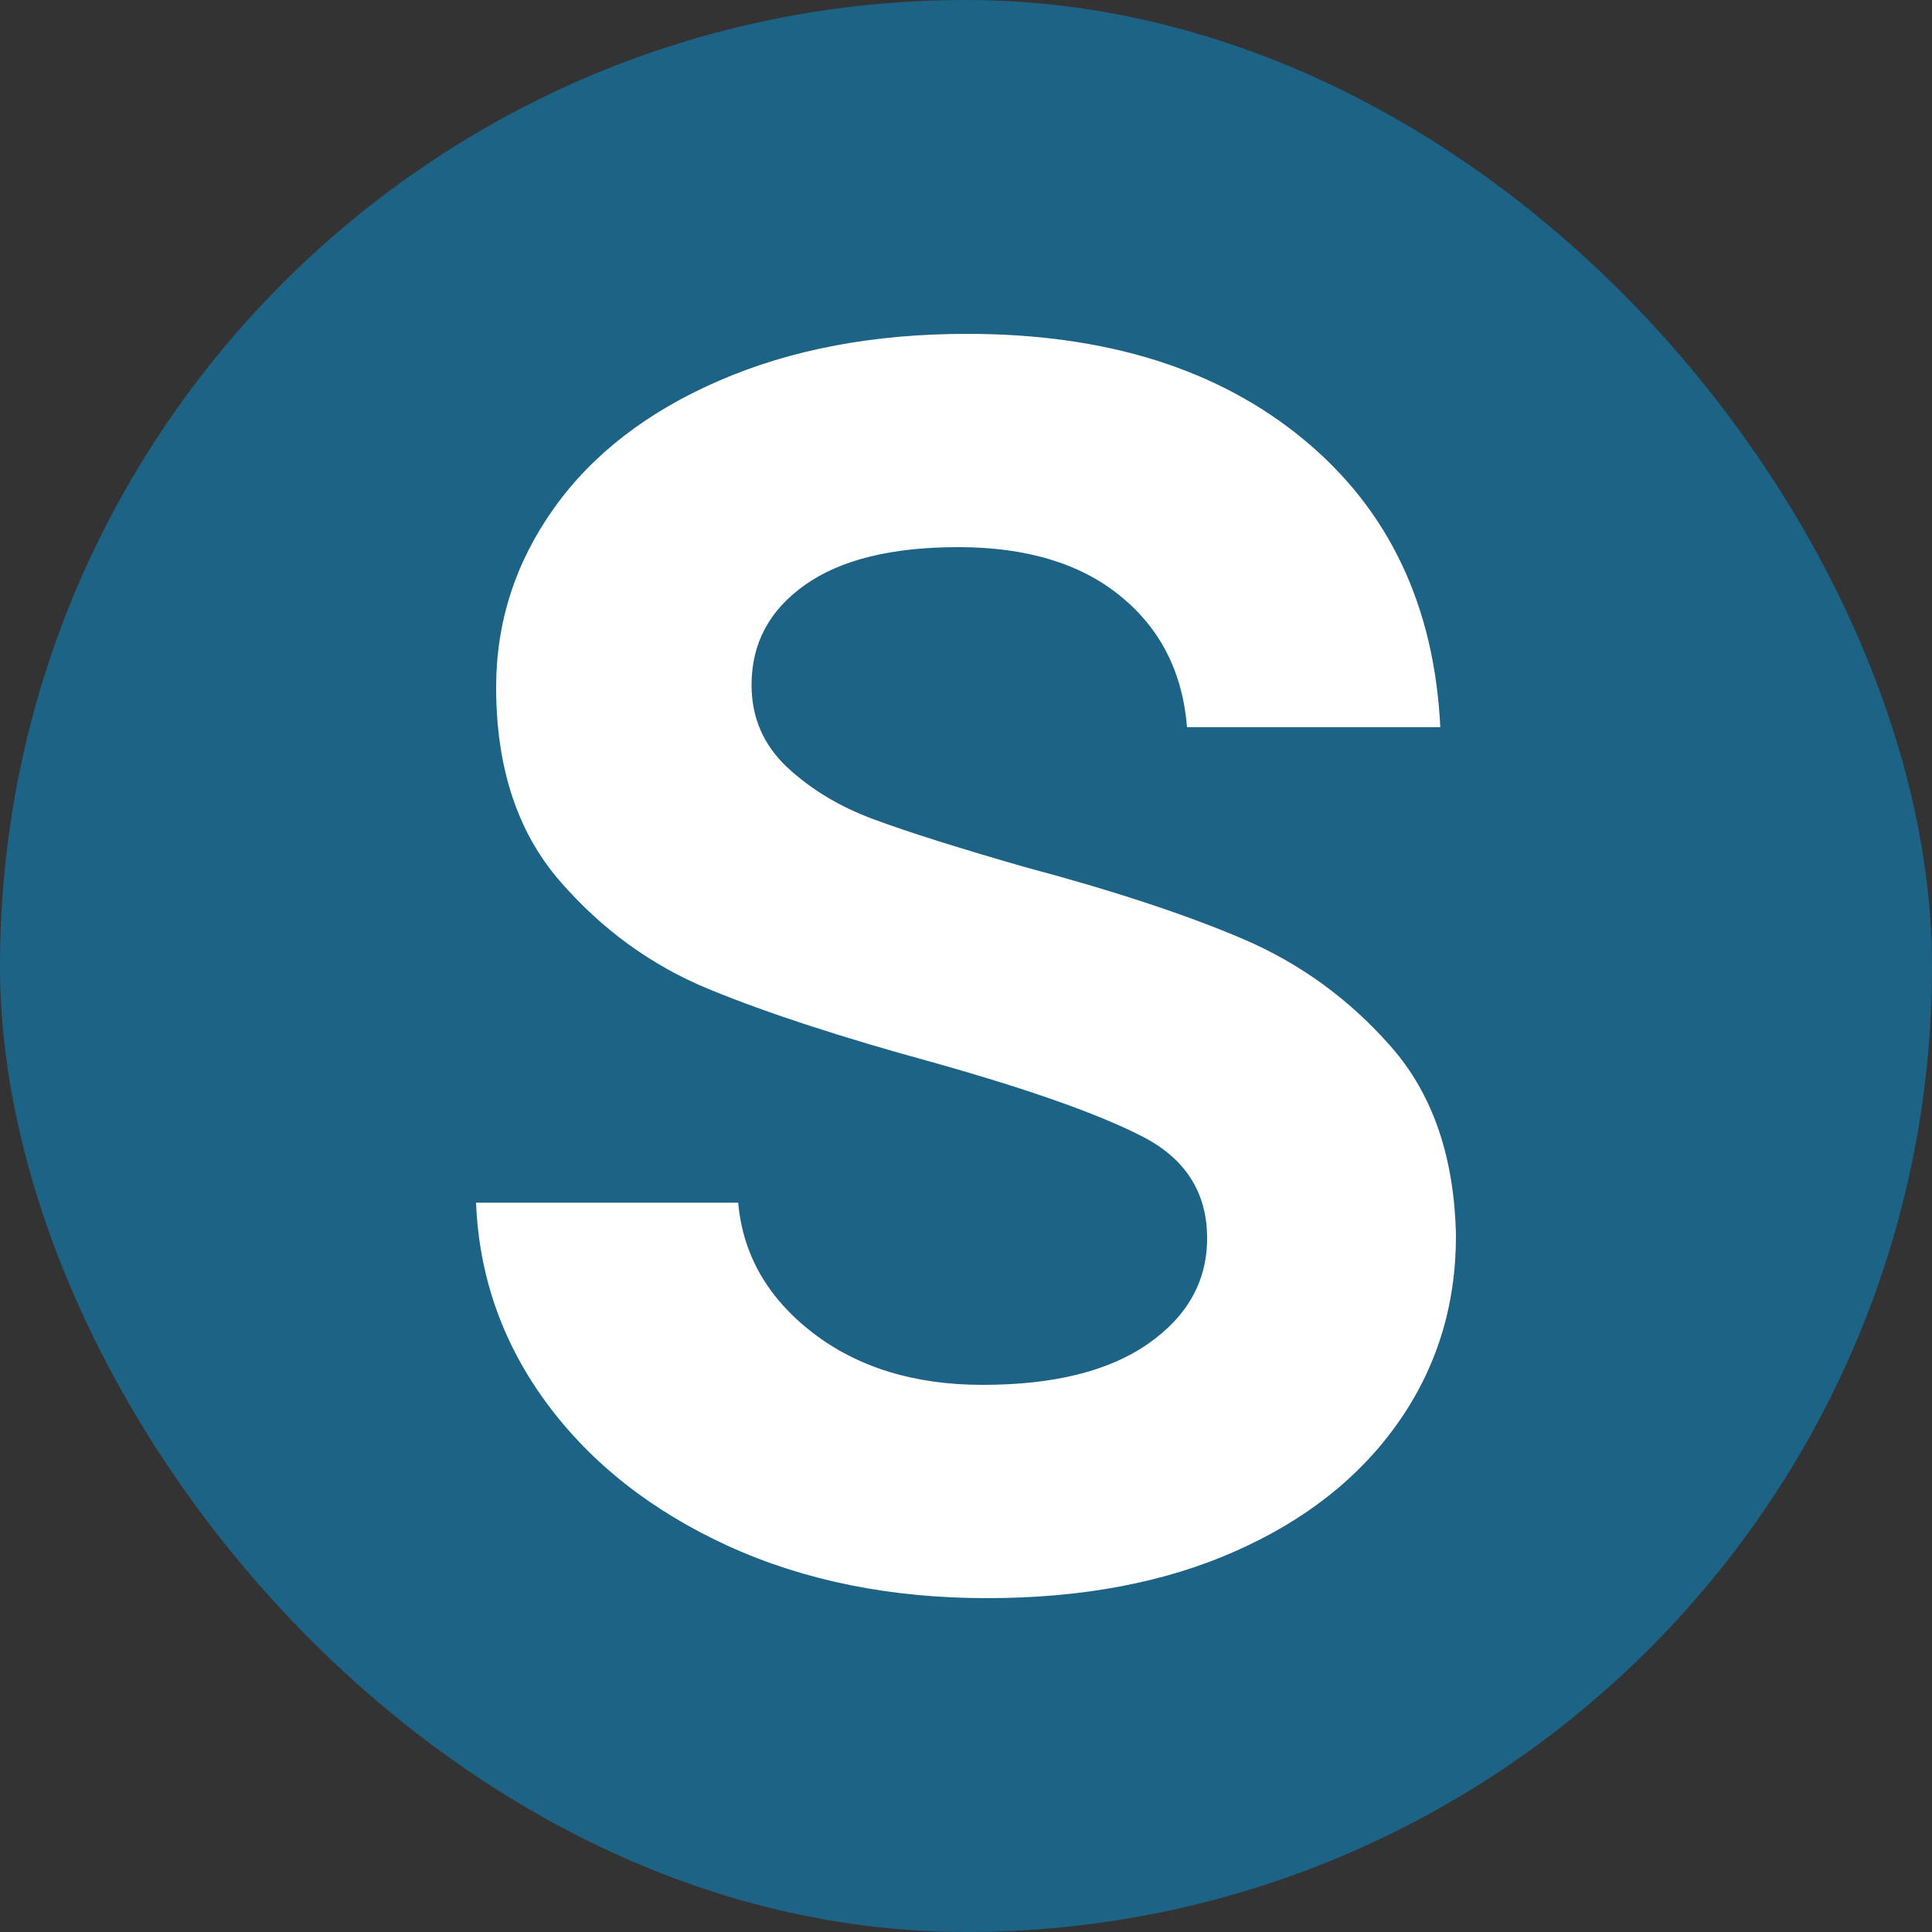
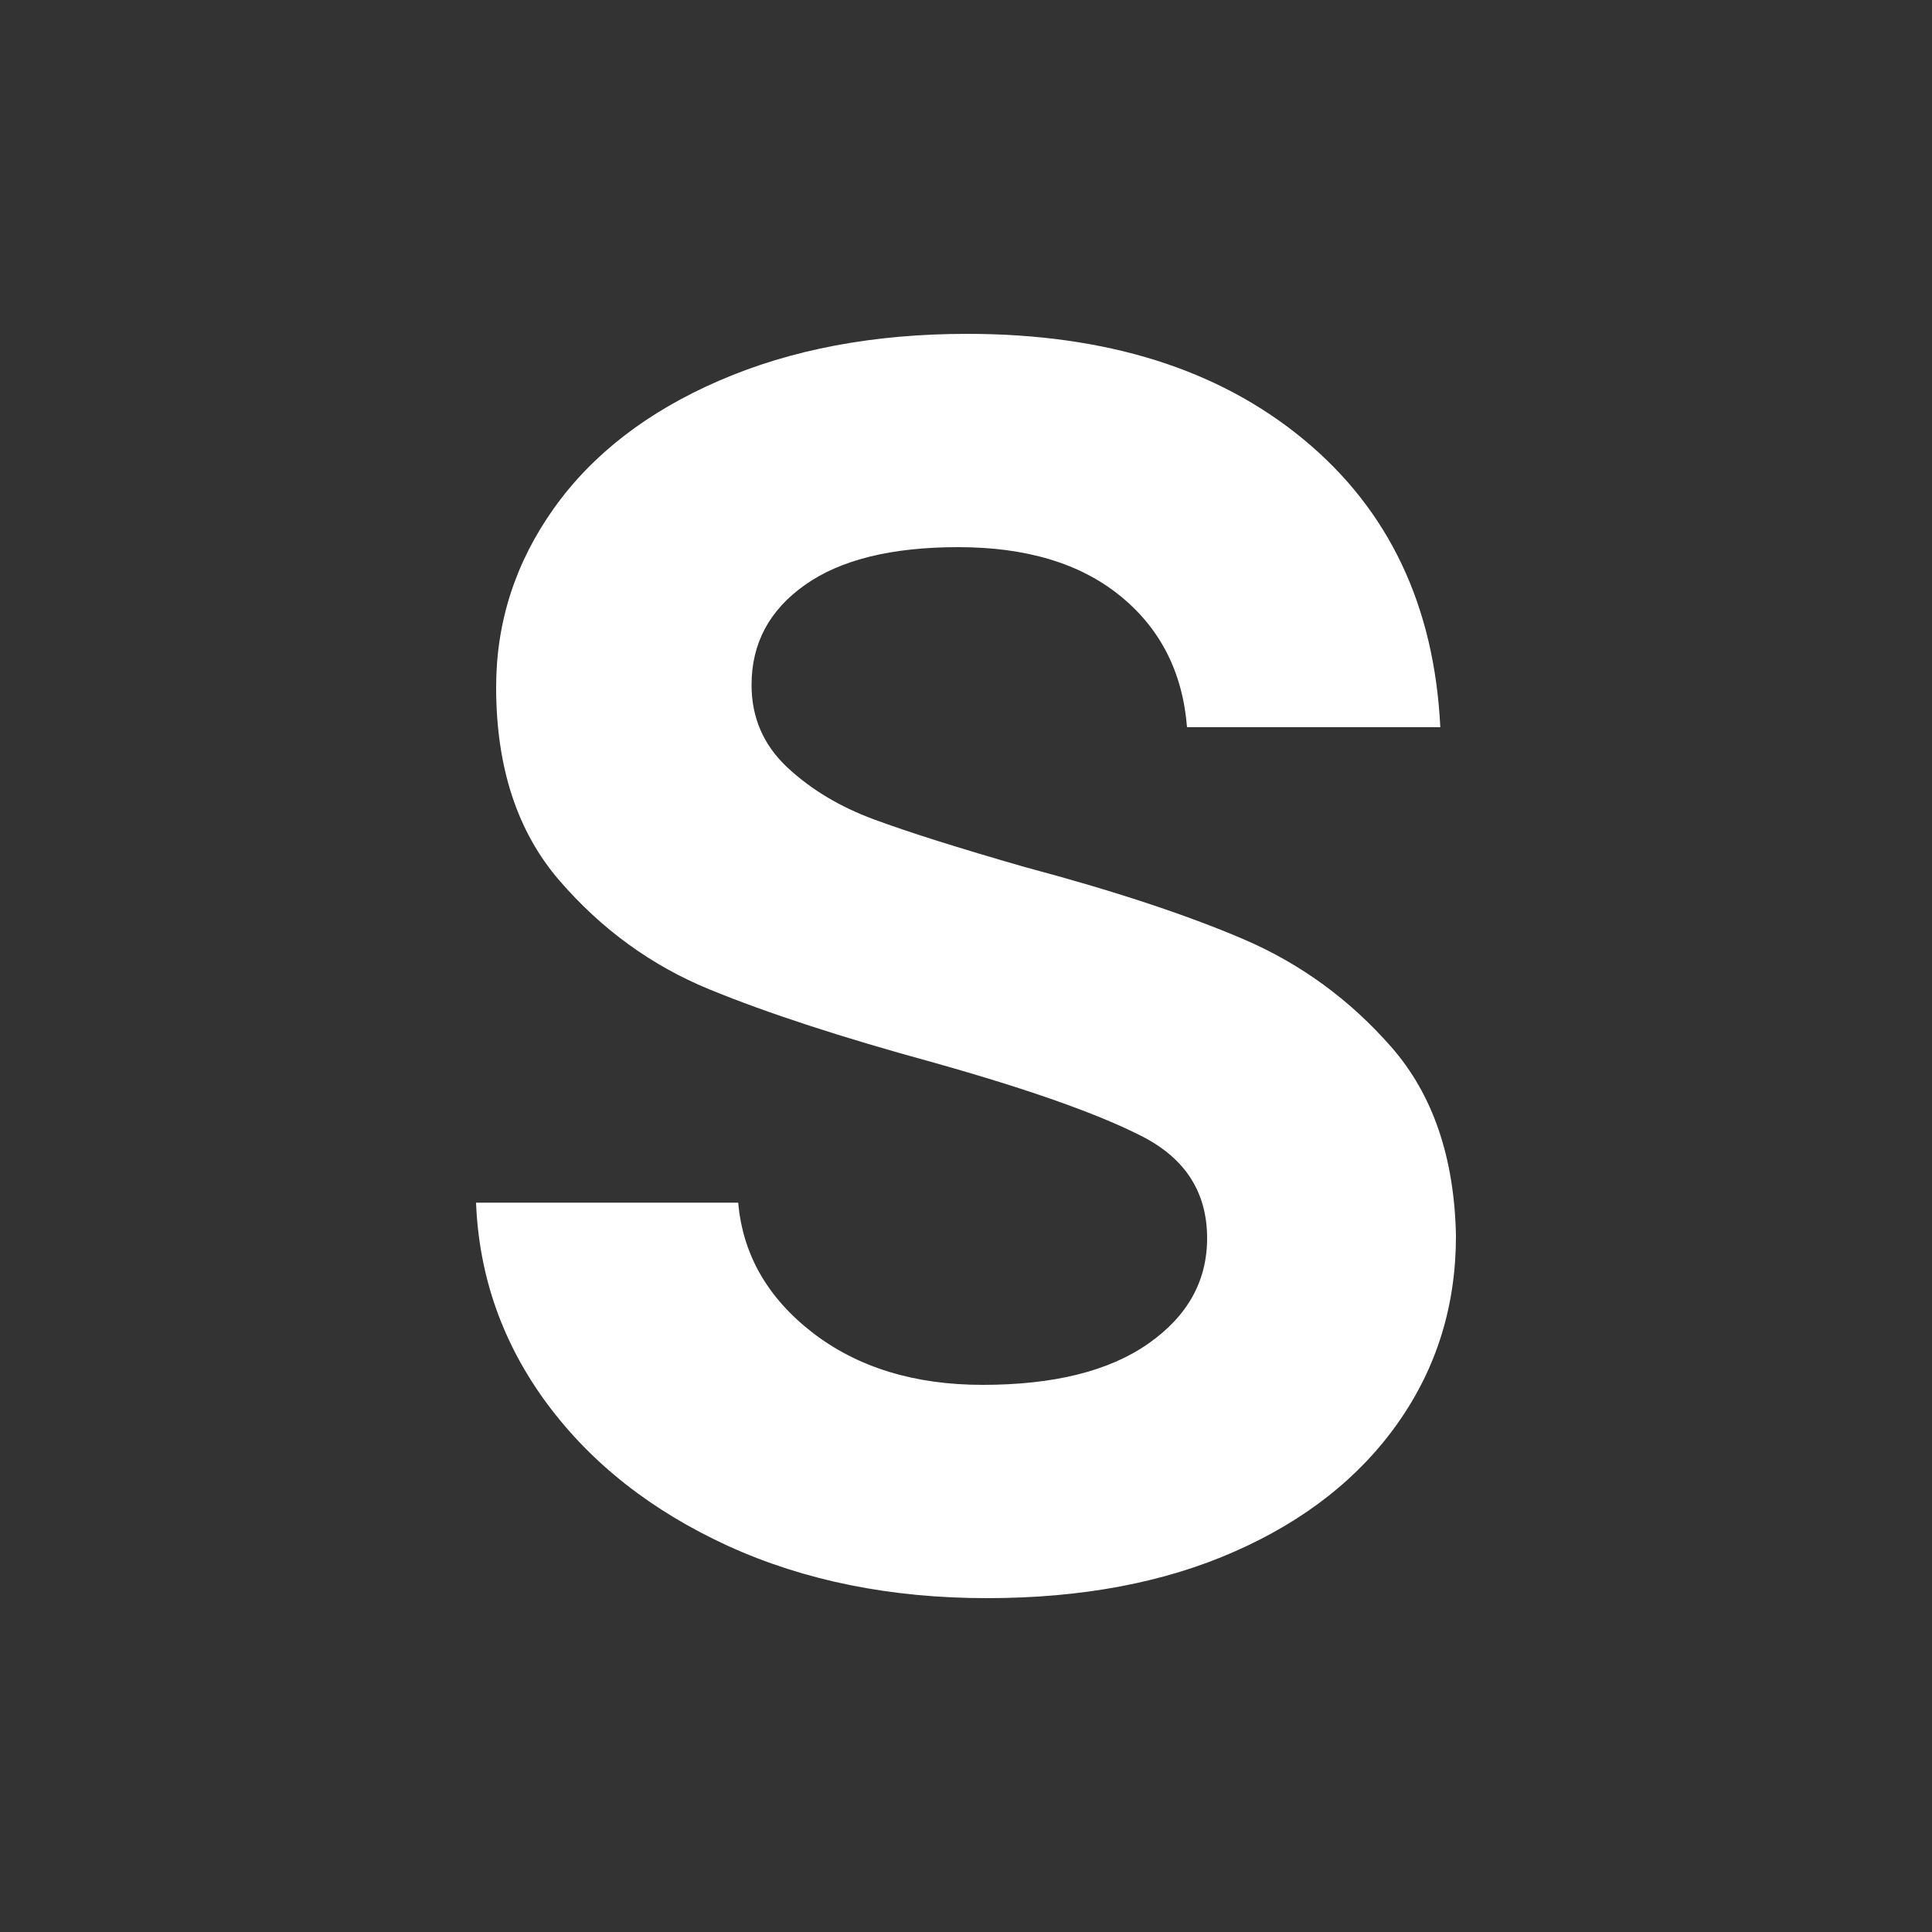
<svg xmlns="http://www.w3.org/2000/svg" version="1.1" width="256" height="256">
  <rect width="100%" height="100%" fill="#333333" stroke="none" />
  <svg width="256" height="256" viewBox="0 0 100 100">
-     <rect width="100" height="100" rx="50" fill="#1d6386" />
    <path fill="#fff" d="M51.09 82.72Q43.62 82.72 37.69 80.02Q31.77 77.31 28.32 72.66Q24.87 68.00 24.64 62.25L24.64 62.25L38.21 62.25Q38.56 66.27 42.06 68.98Q45.57 71.68 50.86 71.68L50.86 71.68Q56.38 71.68 59.43 69.55Q62.48 67.42 62.48 64.09L62.48 64.09Q62.48 60.52 59.08 58.80Q55.69 57.07 48.33 55.00L48.33 55.00Q41.20 53.05 36.72 51.21Q32.23 49.37 28.95 45.57Q25.68 41.78 25.68 35.57L25.68 35.57Q25.68 30.51 28.67 26.31Q31.66 22.11 37.23 19.70Q42.81 17.28 50.06 17.28L50.06 17.28Q60.87 17.28 67.48 22.75Q74.09 28.21 74.55 37.64L74.55 37.64L61.44 37.64Q61.10 33.38 57.99 30.85Q54.89 28.32 49.60 28.32L49.60 28.32Q44.42 28.32 41.66 30.28Q38.90 32.23 38.90 35.45L38.90 35.45Q38.90 37.98 40.74 39.71Q42.58 41.43 45.23 42.41Q47.87 43.39 53.05 44.88L53.05 44.88Q59.95 46.72 64.38 48.62Q68.80 50.52 72.02 54.20Q75.24 57.88 75.36 63.97L75.36 63.97Q75.36 69.38 72.37 73.63Q69.38 77.89 63.92 80.30Q58.45 82.72 51.09 82.72L51.09 82.72Z" />
  </svg>
  <style>@media (prefers-color-scheme: light) { :root { filter: none; } }
@media (prefers-color-scheme: dark) { :root { filter: none; } }
</style>
</svg>